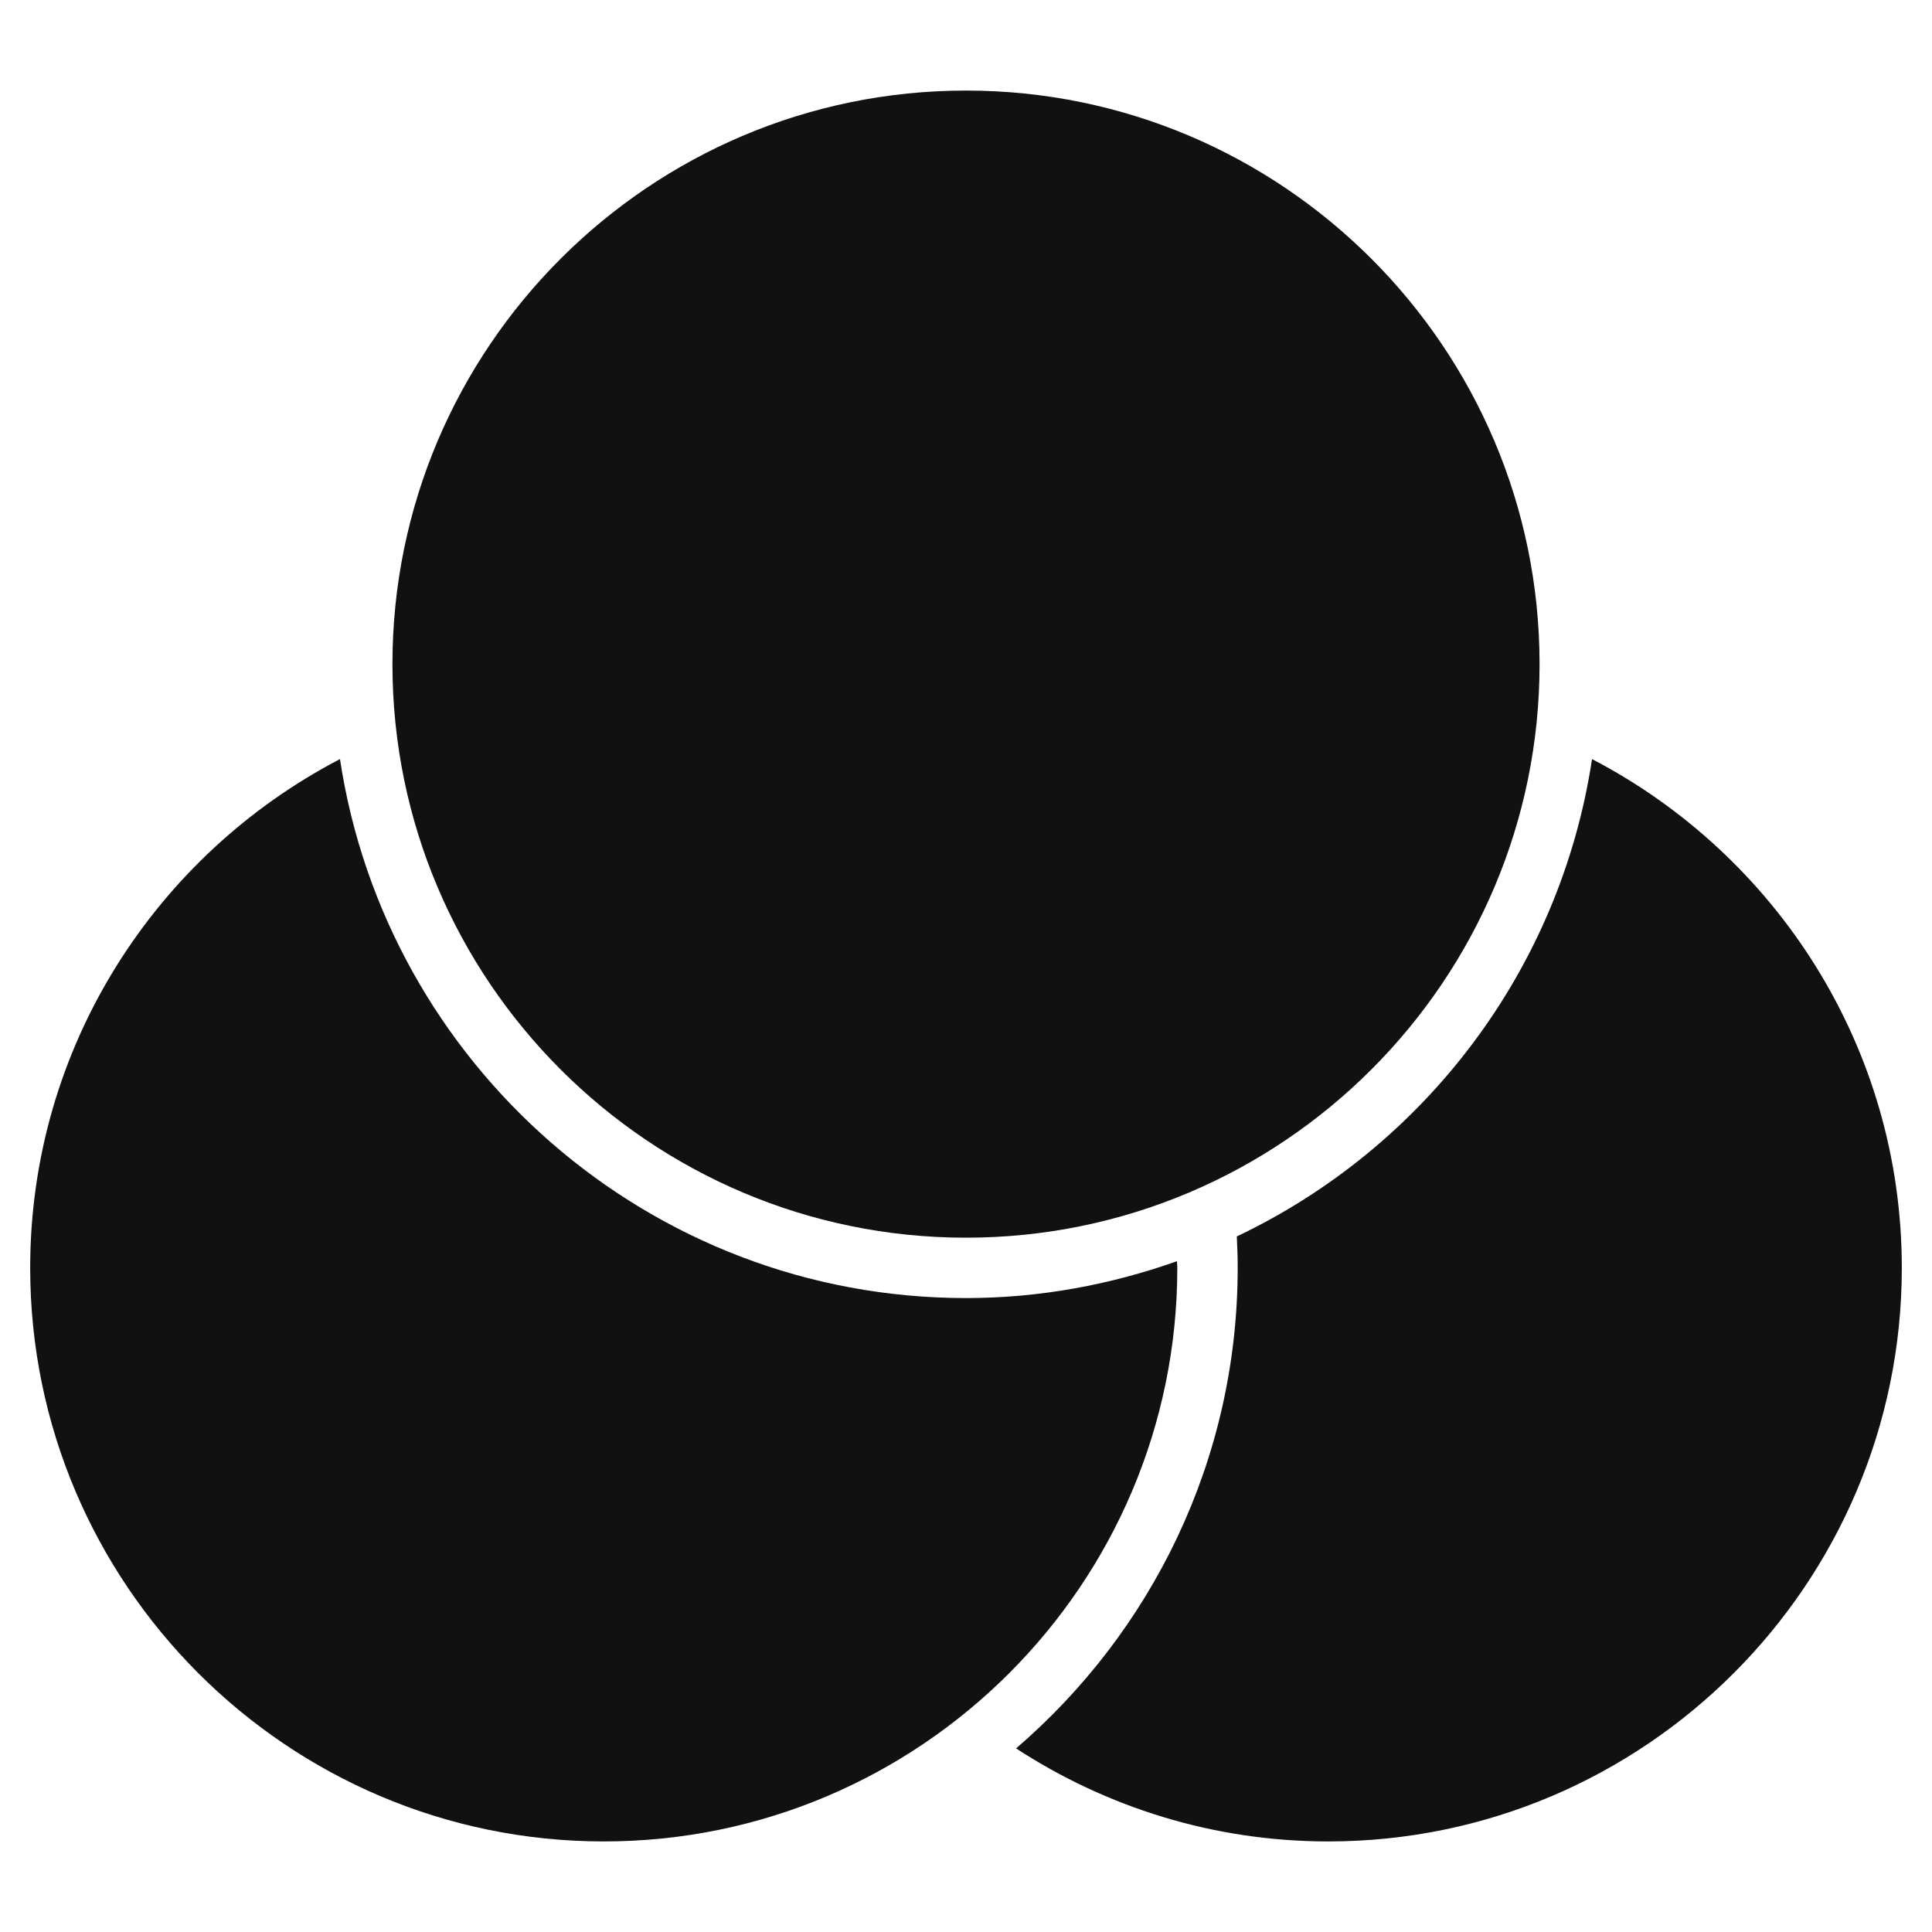
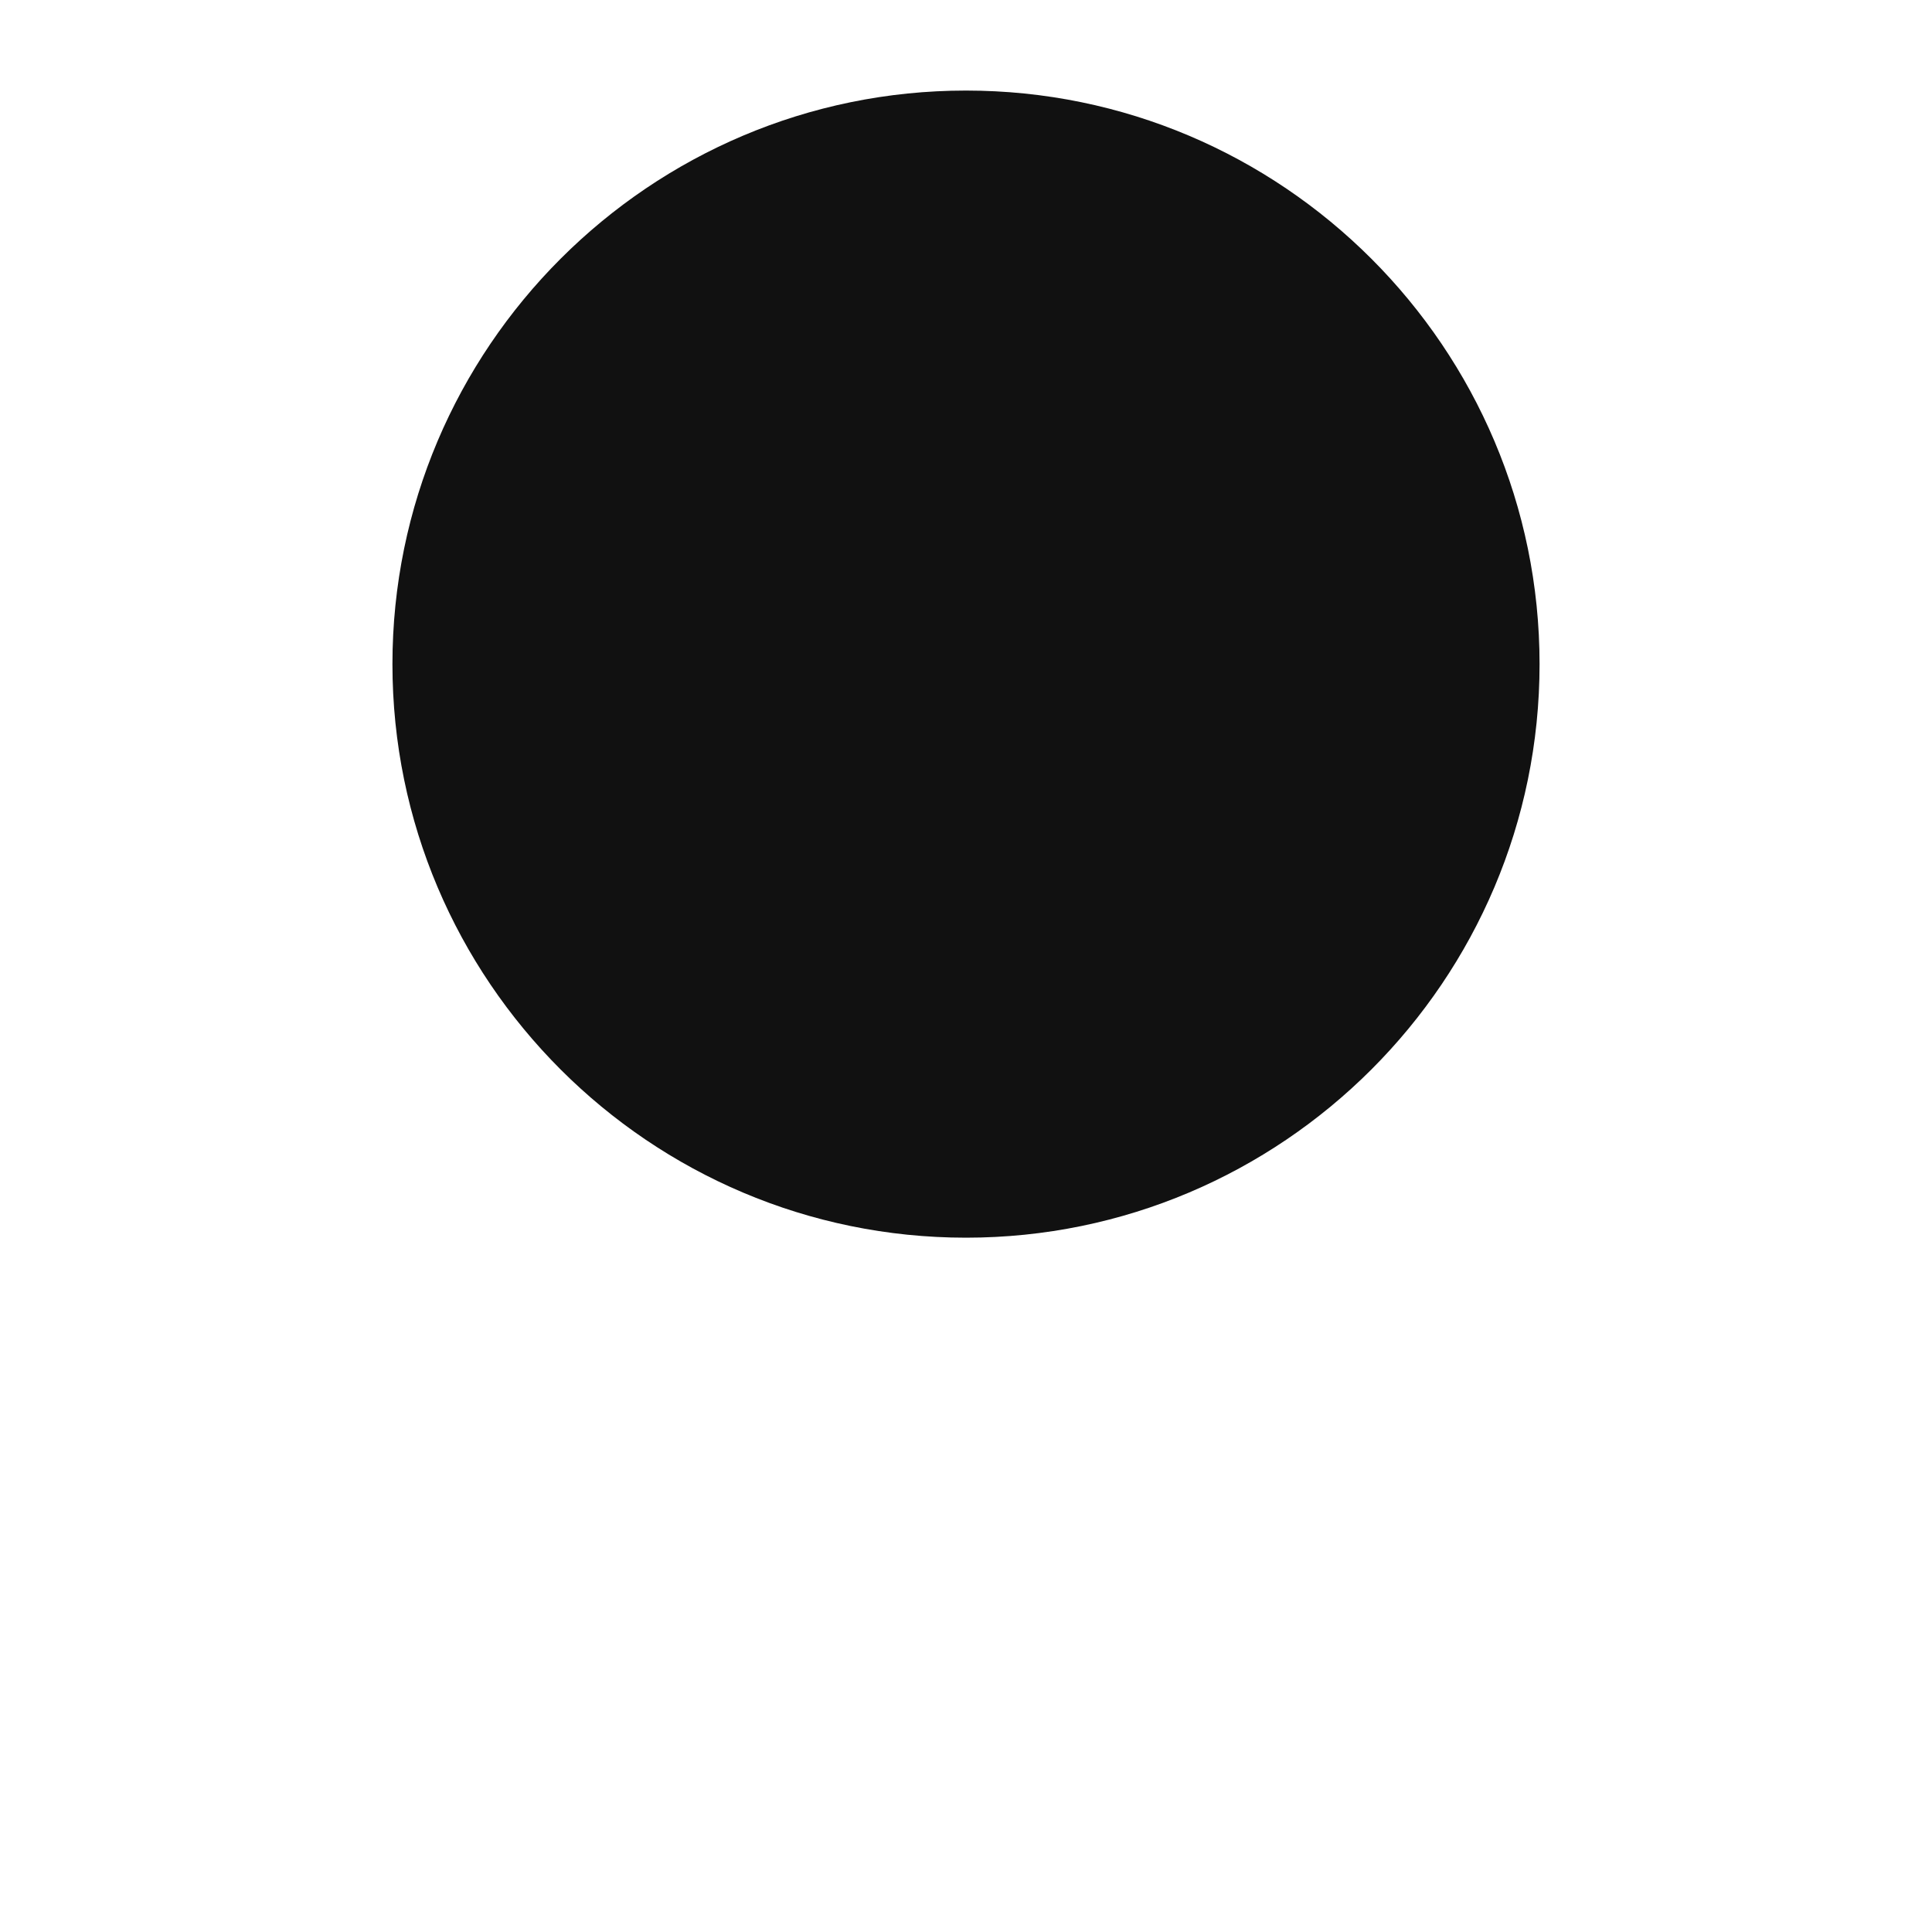
<svg xmlns="http://www.w3.org/2000/svg" viewBox="0 0 64 64" width="64" height="64">
  <g class="nc-icon-wrapper" stroke="none" fill="#111111">
-     <path fill="#111111" d="M32,43c-10.508,0-19.212-7.766-20.738-17.854C5.174,28.316,1,34.675,1,42c0,10.477,8.523,19,19,19 s19-8.523,19-19c0-0.075-0.01-0.147-0.011-0.221C36.799,42.555,34.453,43,32,43z" />
-     <path fill="#111111" d="M52.738,25.146c-1.06,7.004-5.578,12.872-11.767,15.812C40.988,41.304,41,41.651,41,42 c0,6.363-2.856,12.063-7.341,15.918C36.638,59.86,40.186,61,44,61c10.477,0,19-8.523,19-19C63,34.675,58.826,28.316,52.738,25.146z" />
    <path data-color="color-2" d="M32,3c-10.477,0-19,8.523-19,19s8.523,19,19,19s19-8.523,19-19S42.477,3,32,3z" />
  </g>
</svg>